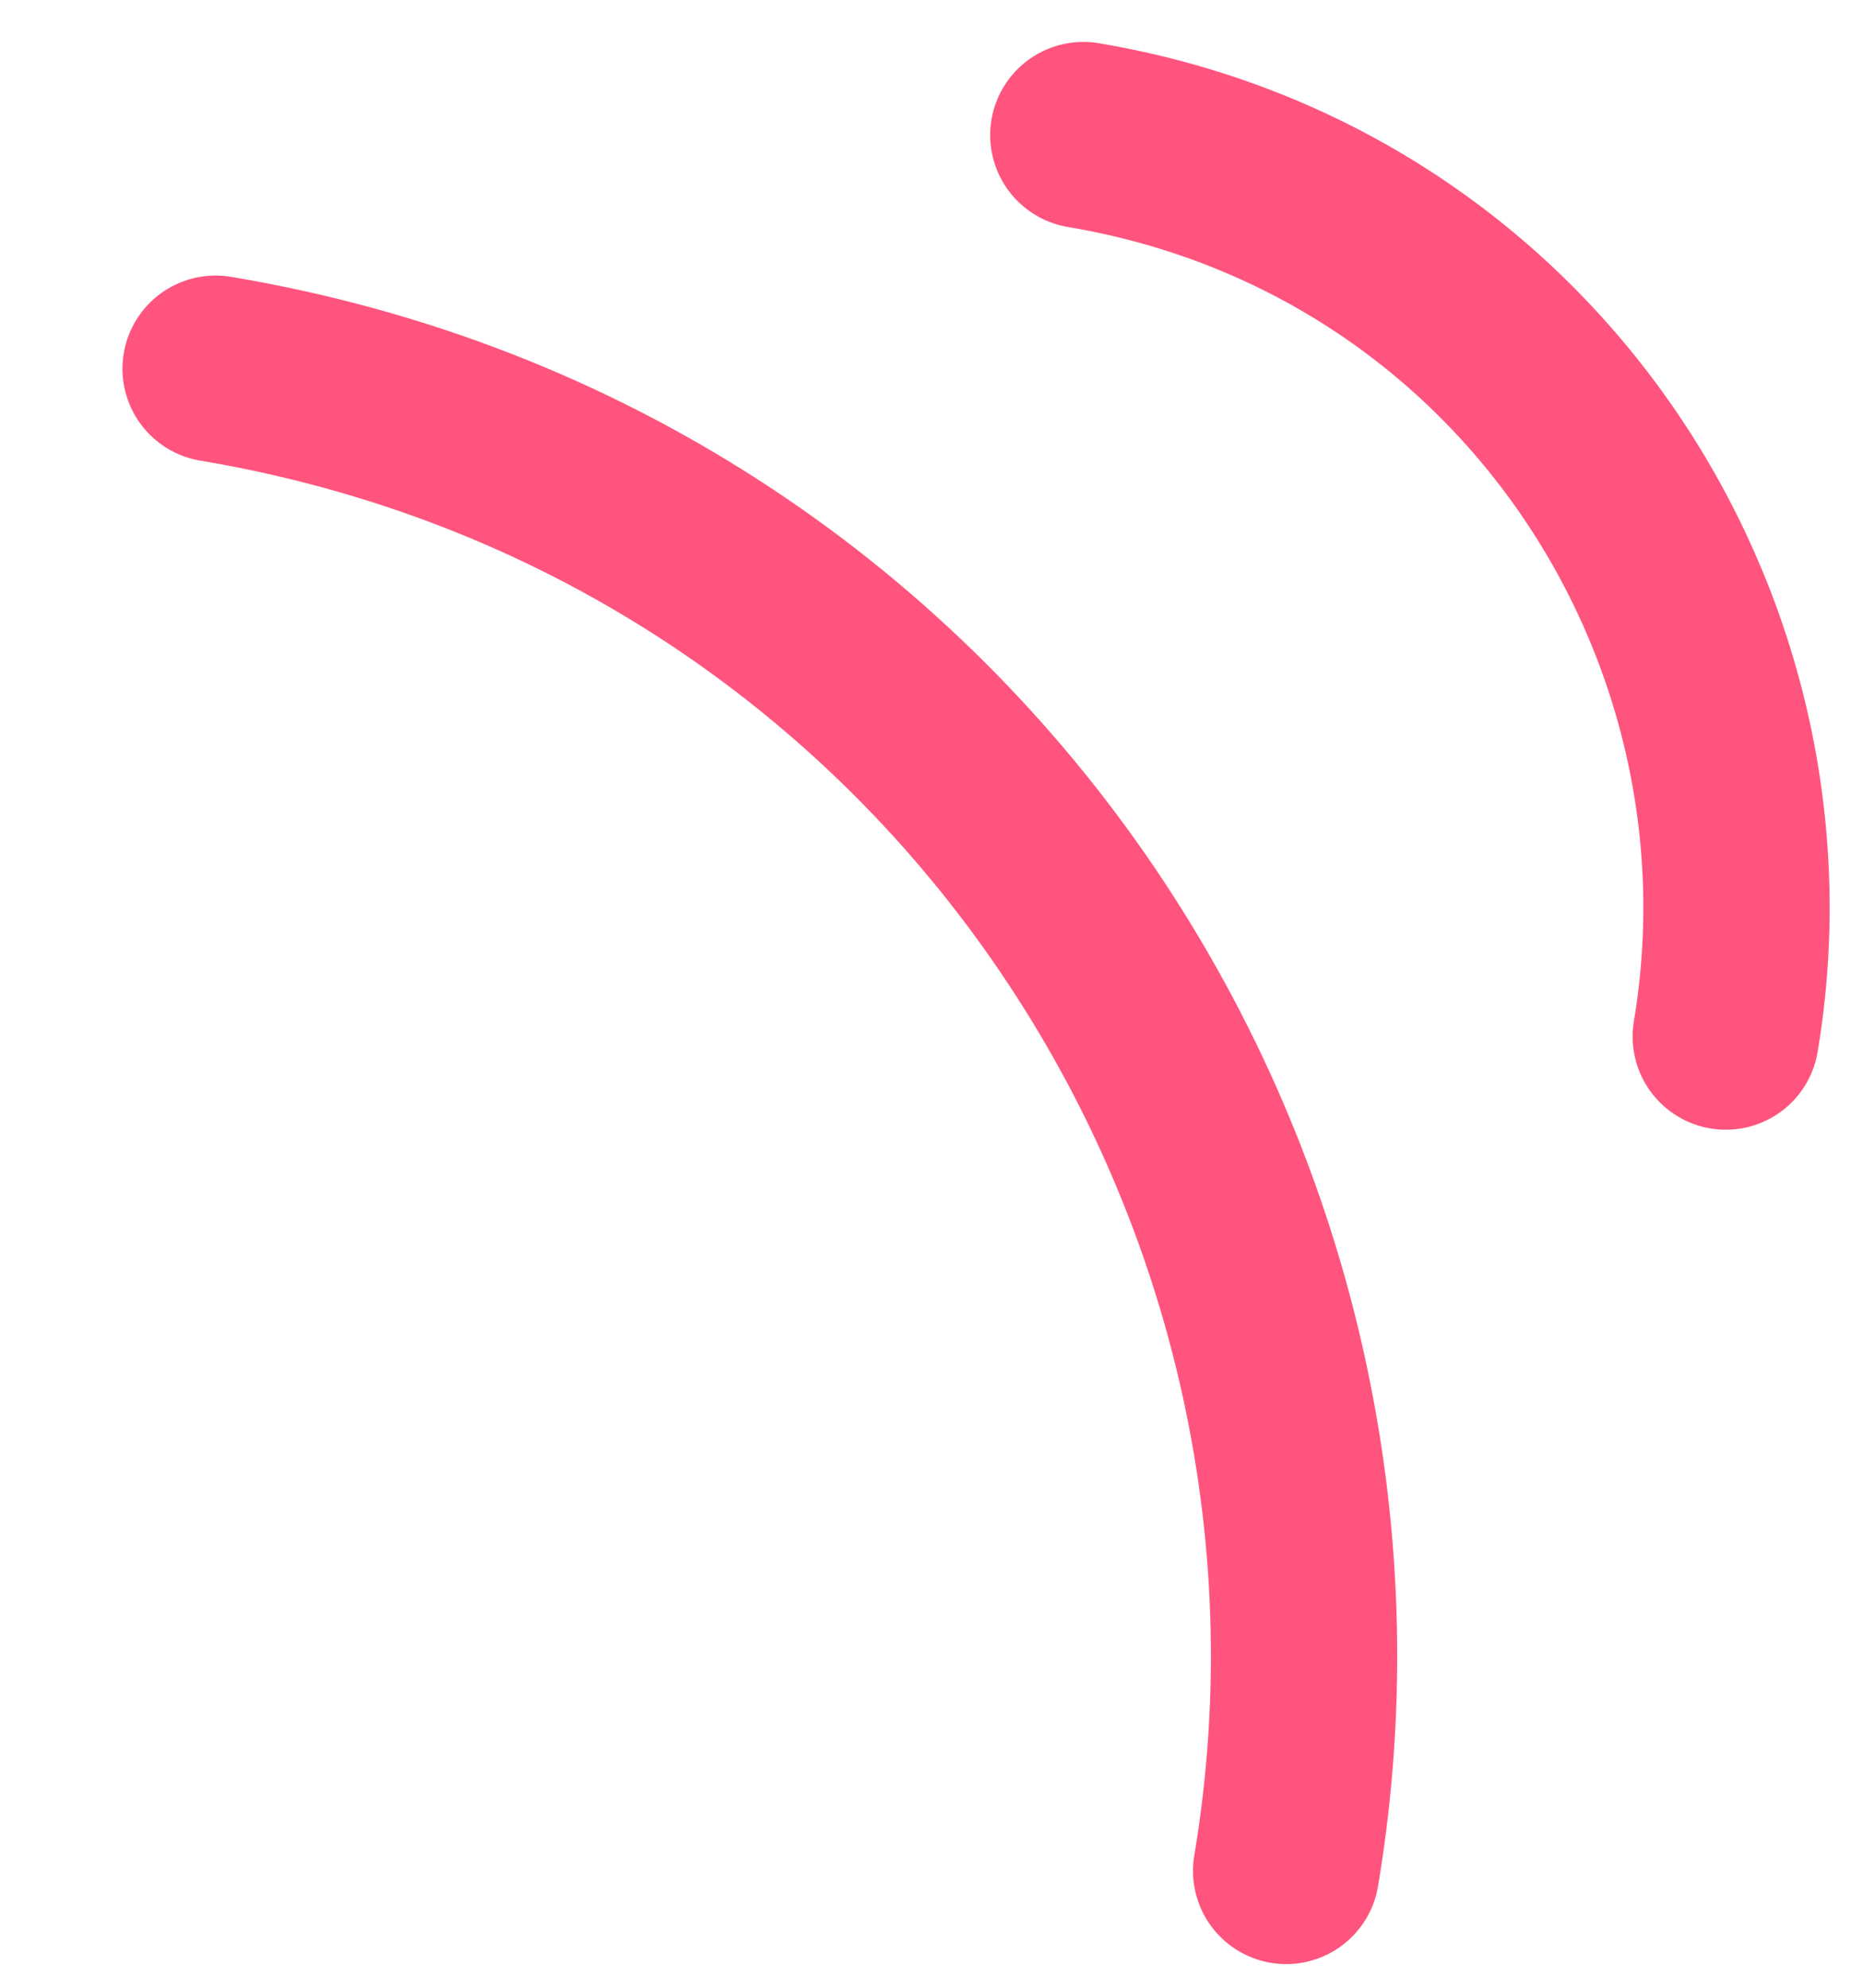
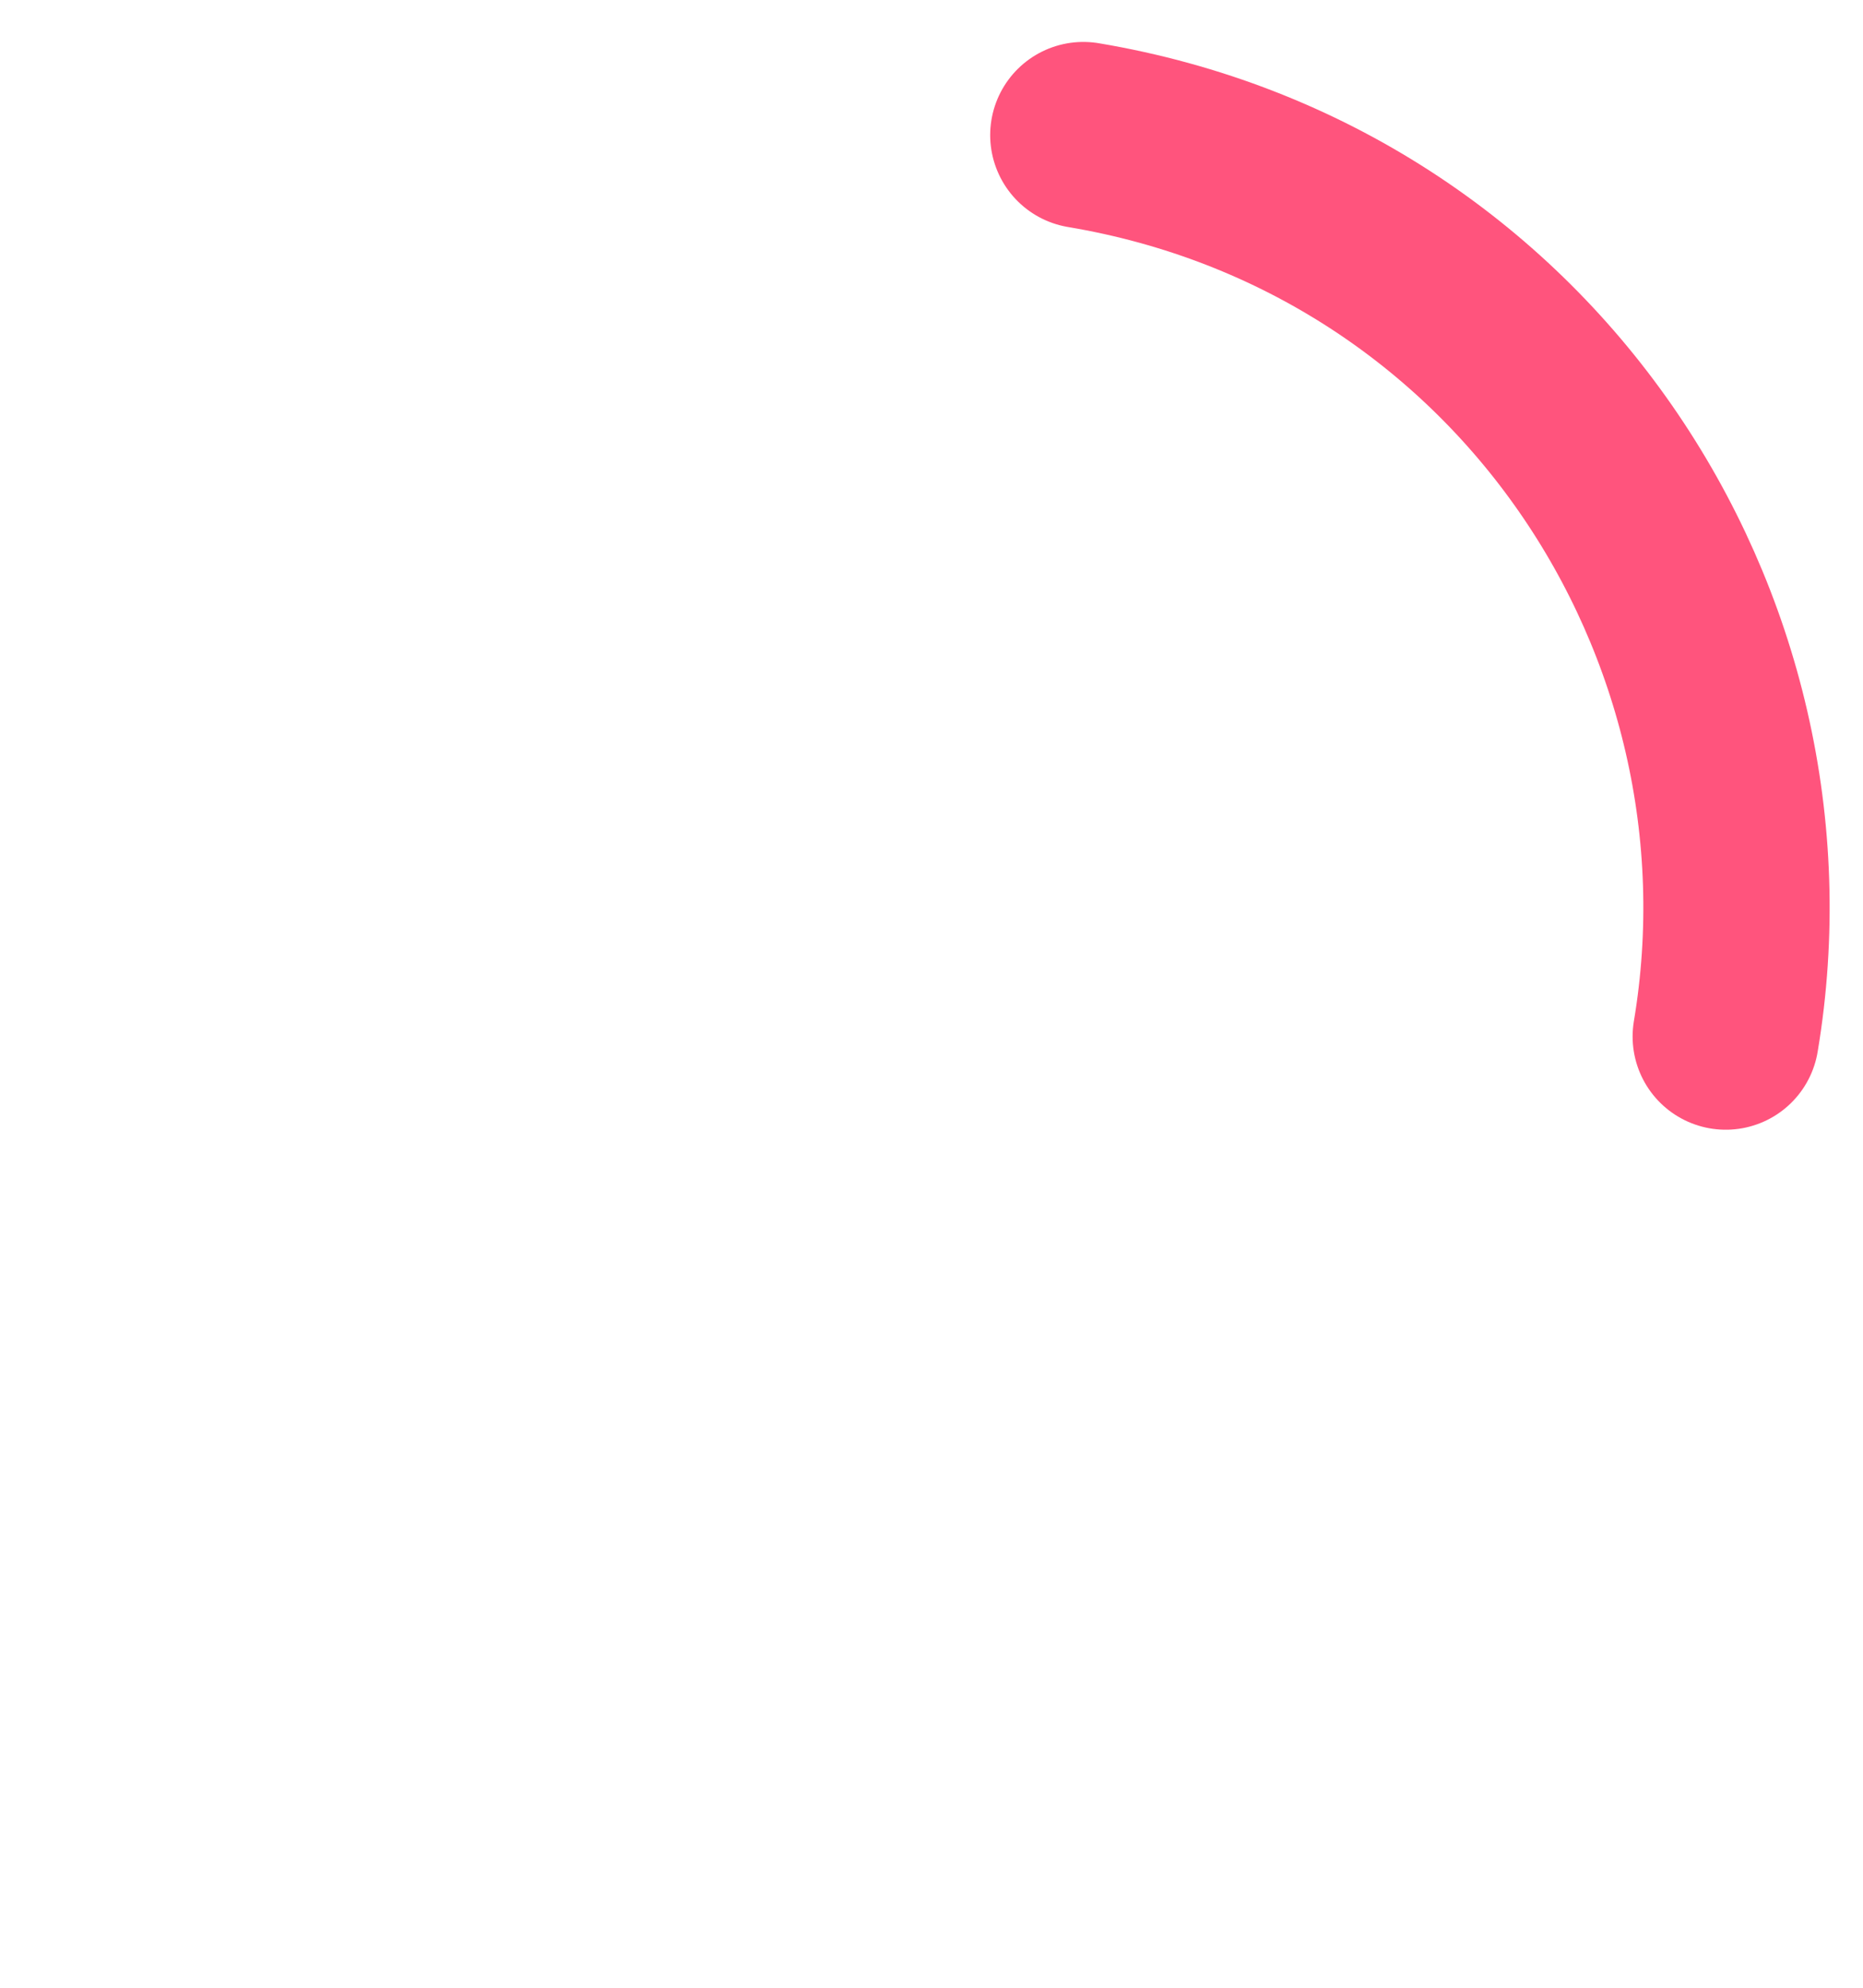
<svg xmlns="http://www.w3.org/2000/svg" width="30" height="32" viewBox="0 0 30 32" fill="none">
  <path d="M27.79 16.687C28.905 10.034 24.53 3.363 17.445 2.175" stroke="#FF547D" stroke-width="3" stroke-linecap="round" />
-   <path d="M20.711 30.119C22.57 19.032 15.278 7.915 3.472 5.936" stroke="#FF547D" stroke-width="3" stroke-linecap="round" />
</svg>